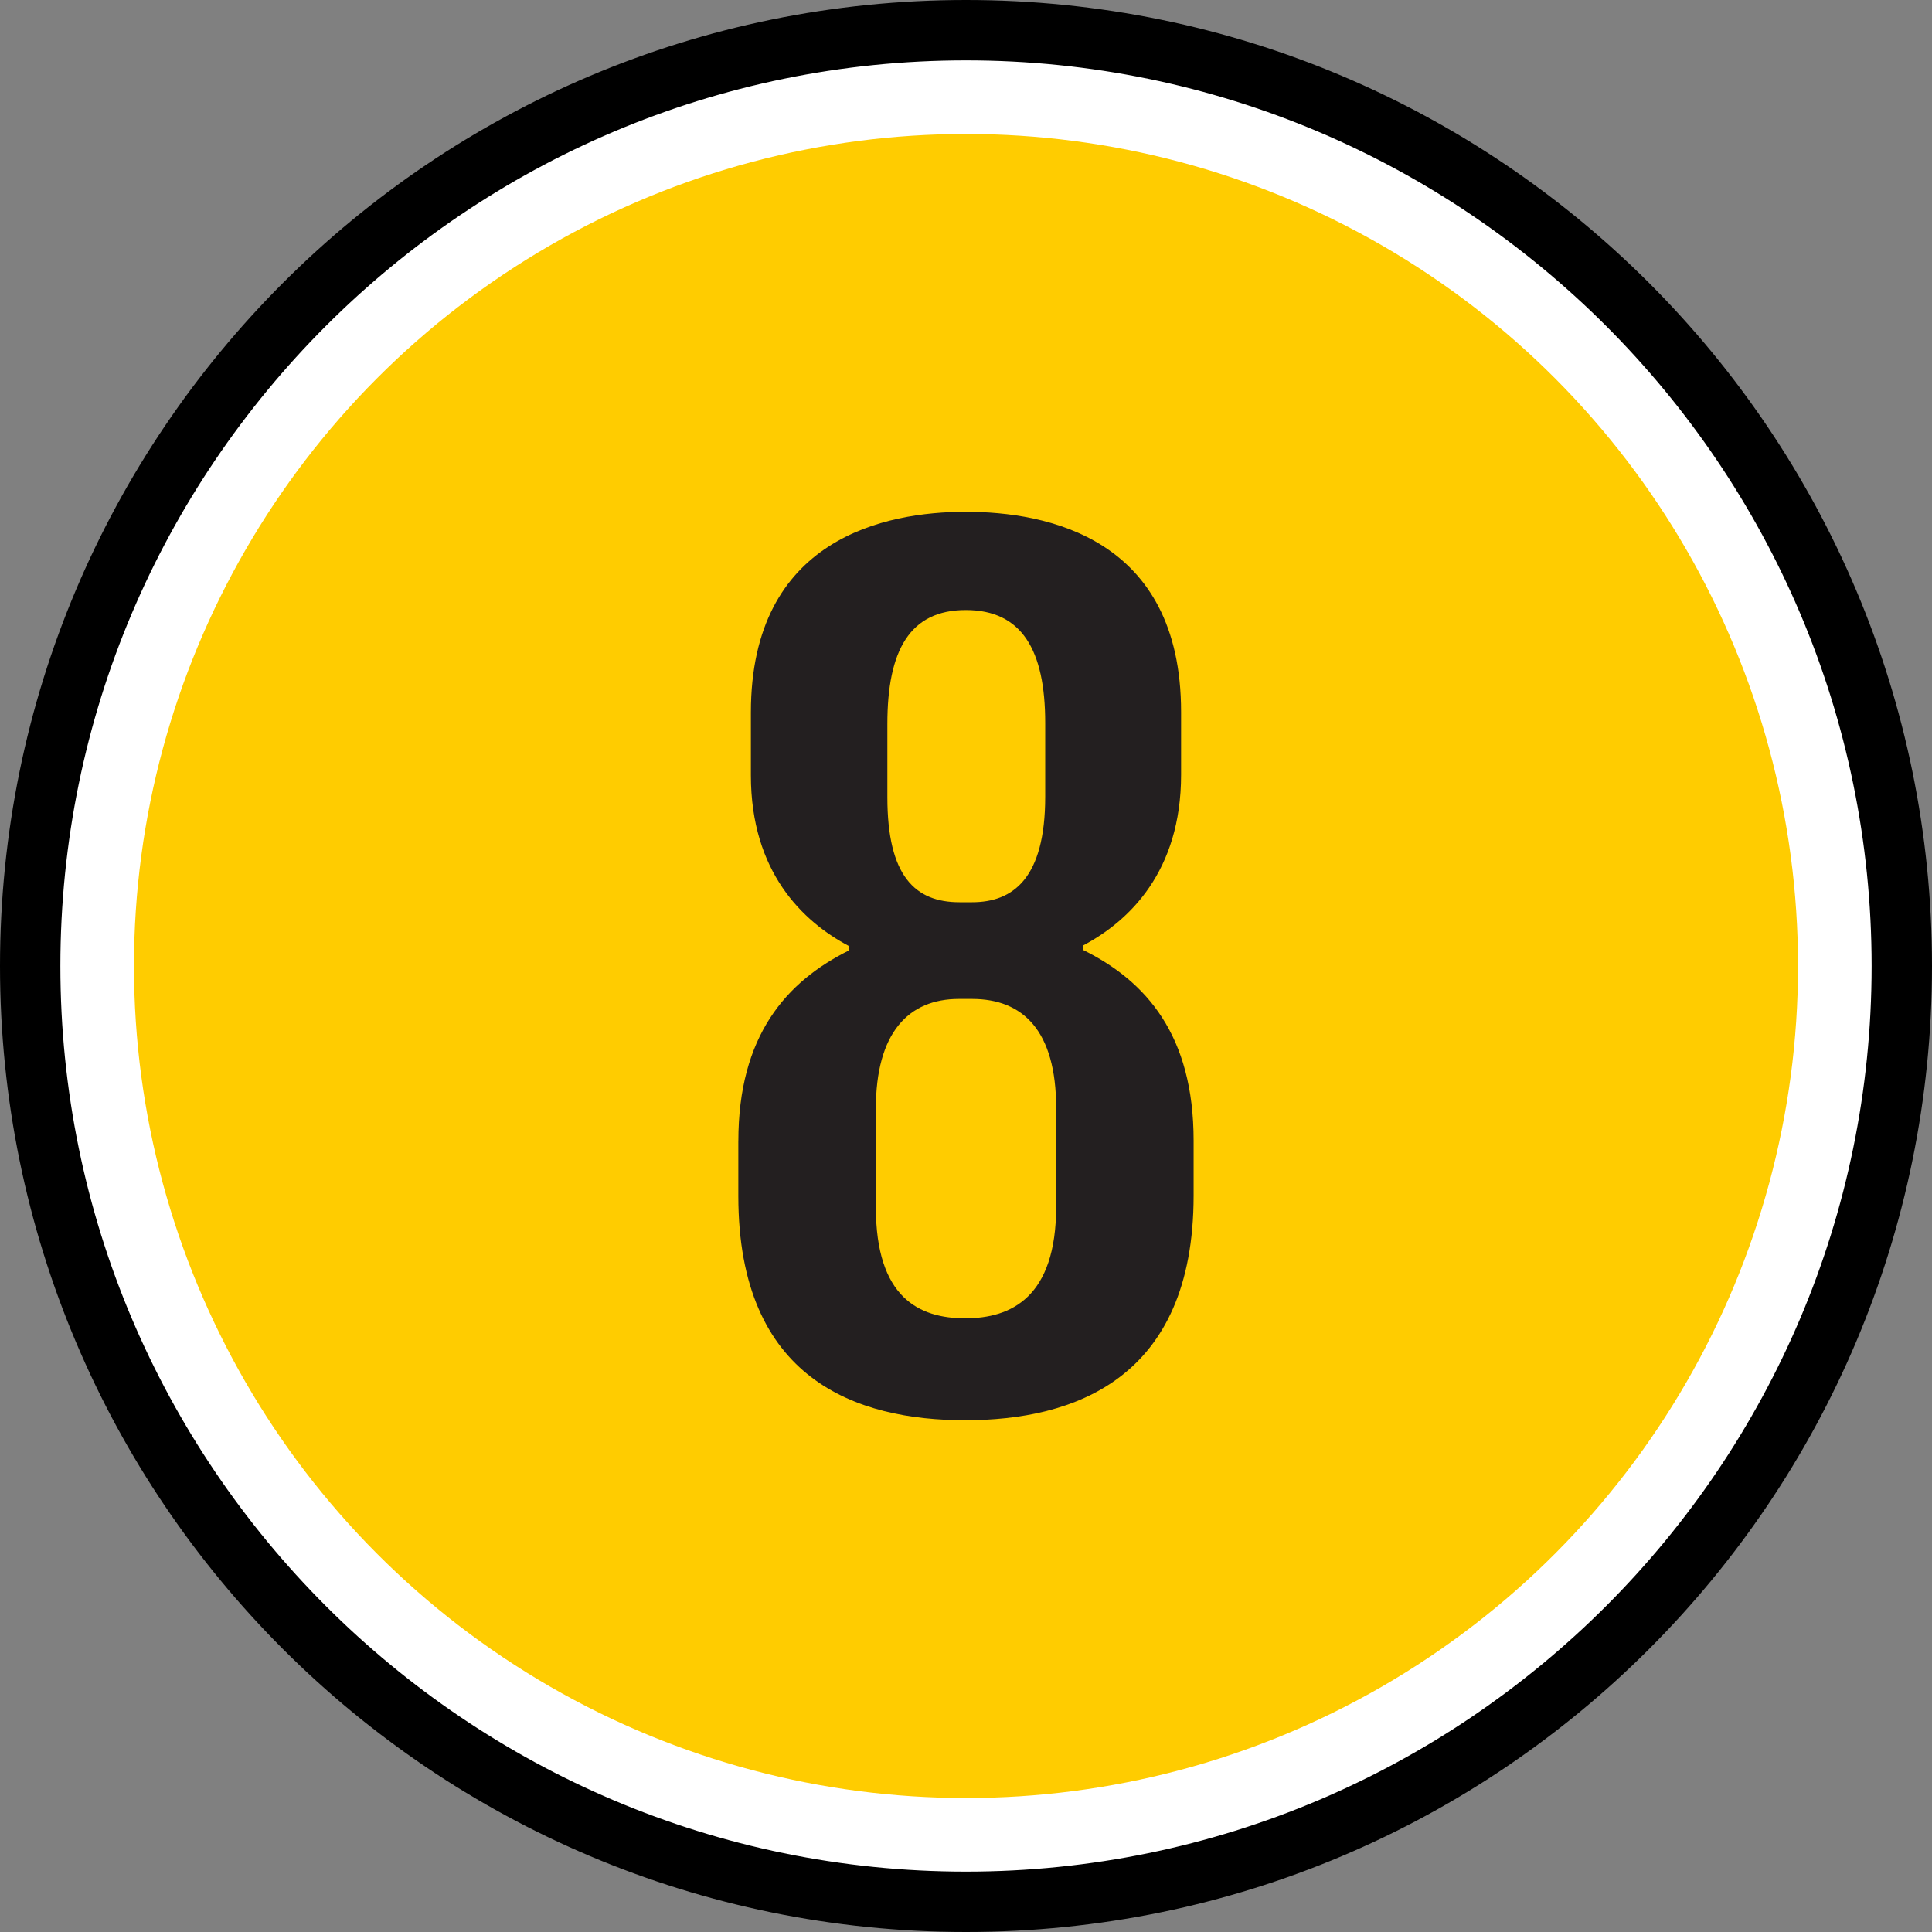
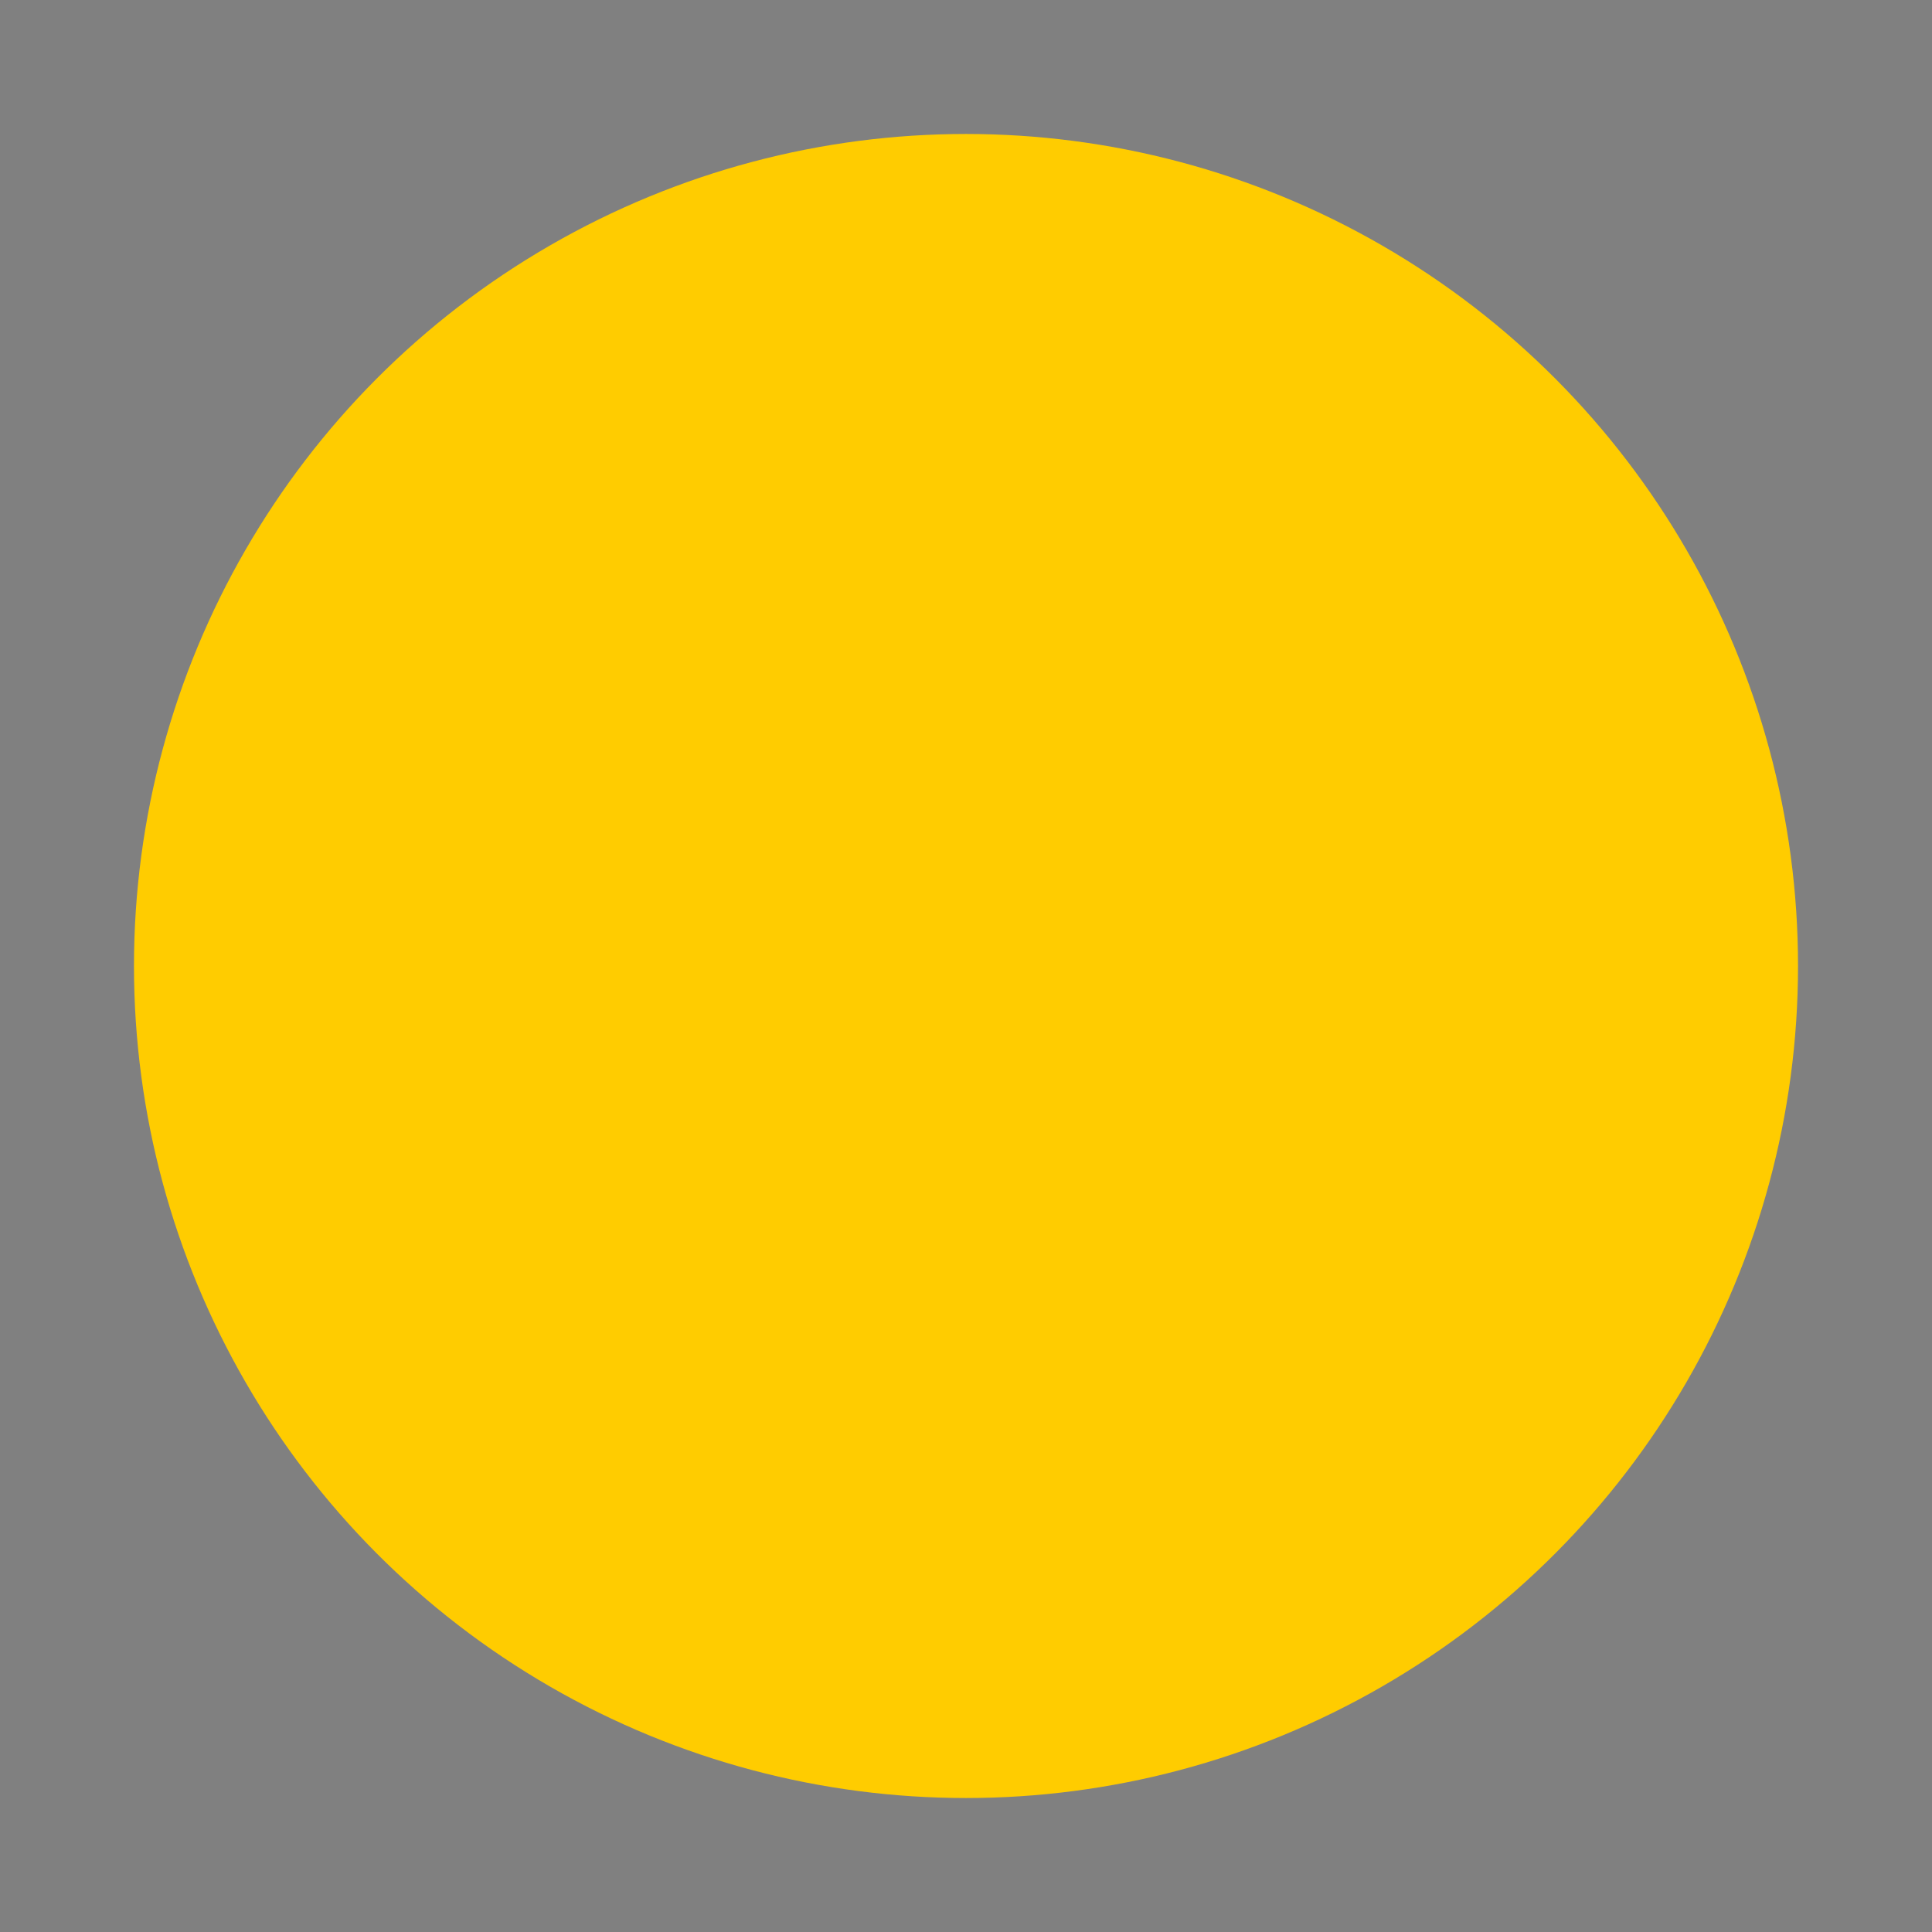
<svg xmlns="http://www.w3.org/2000/svg" height="512" viewBox="0 0 64 64" width="512">
  <rect x="0" y="0" width="64" height="64" fill="#808080" stroke="none" />
  <g id="Layer_2">
    <g>
      <g>
        <g>
-           <circle cx="32" cy="32" fill="#fff" r="31" />
-         </g>
+           </g>
        <g>
-           <path d="m32 2c16.542 0 30 13.458 30 30s-13.458 30-30 30-30-13.458-30-30 13.458-30 30-30m0-2c-17.673 0-32 14.327-32 32s14.327 32 32 32 32-14.327 32-32-14.327-32-32-32z" />
-         </g>
+           </g>
      </g>
      <g>
        <circle cx="32" cy="32" fill="#fc0" r="27.562" />
      </g>
    </g>
  </g>
  <g id="Number-Icons_copy_6">
    <g>
      <g>
        <g>
-           <path d="m24.459 37.801c0-3.48 1.576-5.282 3.671-6.32v-.138c-1.542-.814-3.256-2.459-3.256-5.662v-2.078c0-5.784 4.468-6.649 7.117-6.649 2.667 0 7.134.849 7.134 6.632v2.077c0 3.203-1.714 4.849-3.256 5.662v.139c2.113 1.039 3.671 2.84 3.671 6.32v1.818c0 6.095-3.982 7.445-7.567 7.445s-7.515-1.334-7.515-7.428v-1.818zm7.515 5.87c1.523 0 3.013-.693 3.013-3.706v-3.255c0-2.58-1.108-3.619-2.787-3.619h-.433c-1.679 0-2.753 1.125-2.753 3.636v3.256c-.001 3.012 1.437 3.688 2.96 3.688zm.226-13.783c1.351 0 2.424-.78 2.424-3.498v-2.441c0-2.425-.779-3.741-2.632-3.741s-2.597 1.334-2.597 3.775v2.424c0 2.616.918 3.481 2.389 3.481z" fill="#231f20" />
-         </g>
+           </g>
      </g>
    </g>
  </g>
</svg>